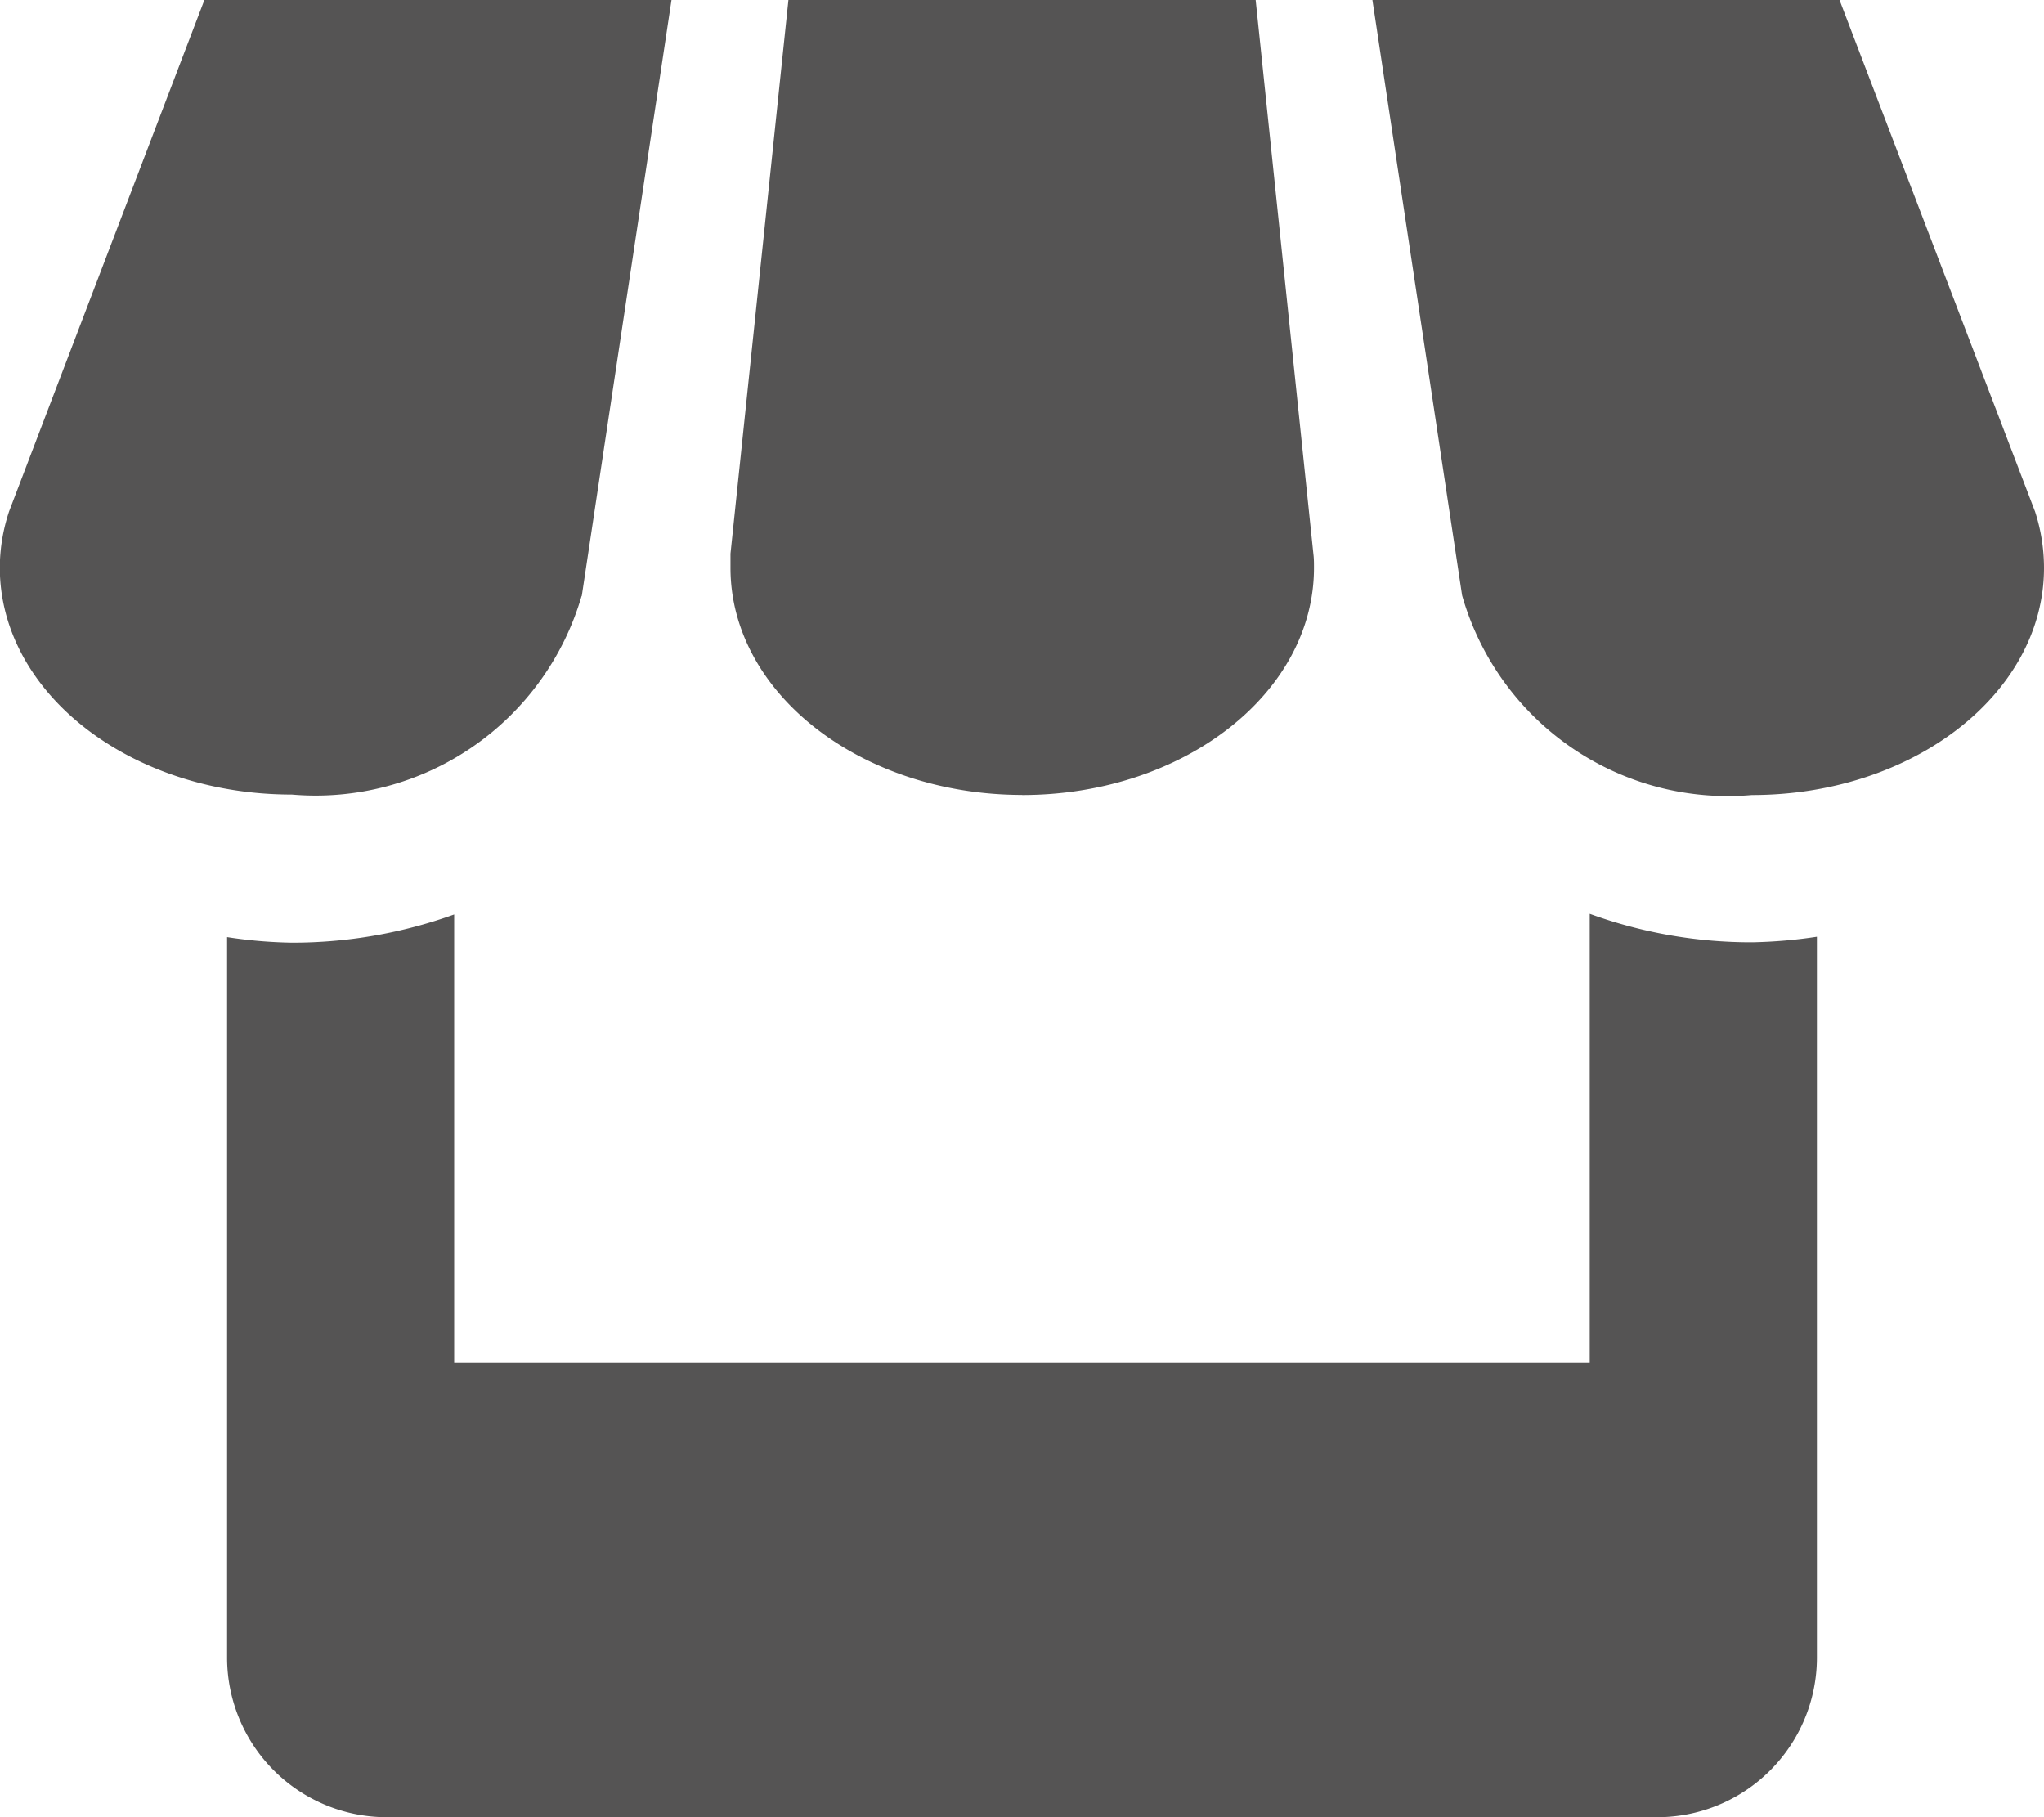
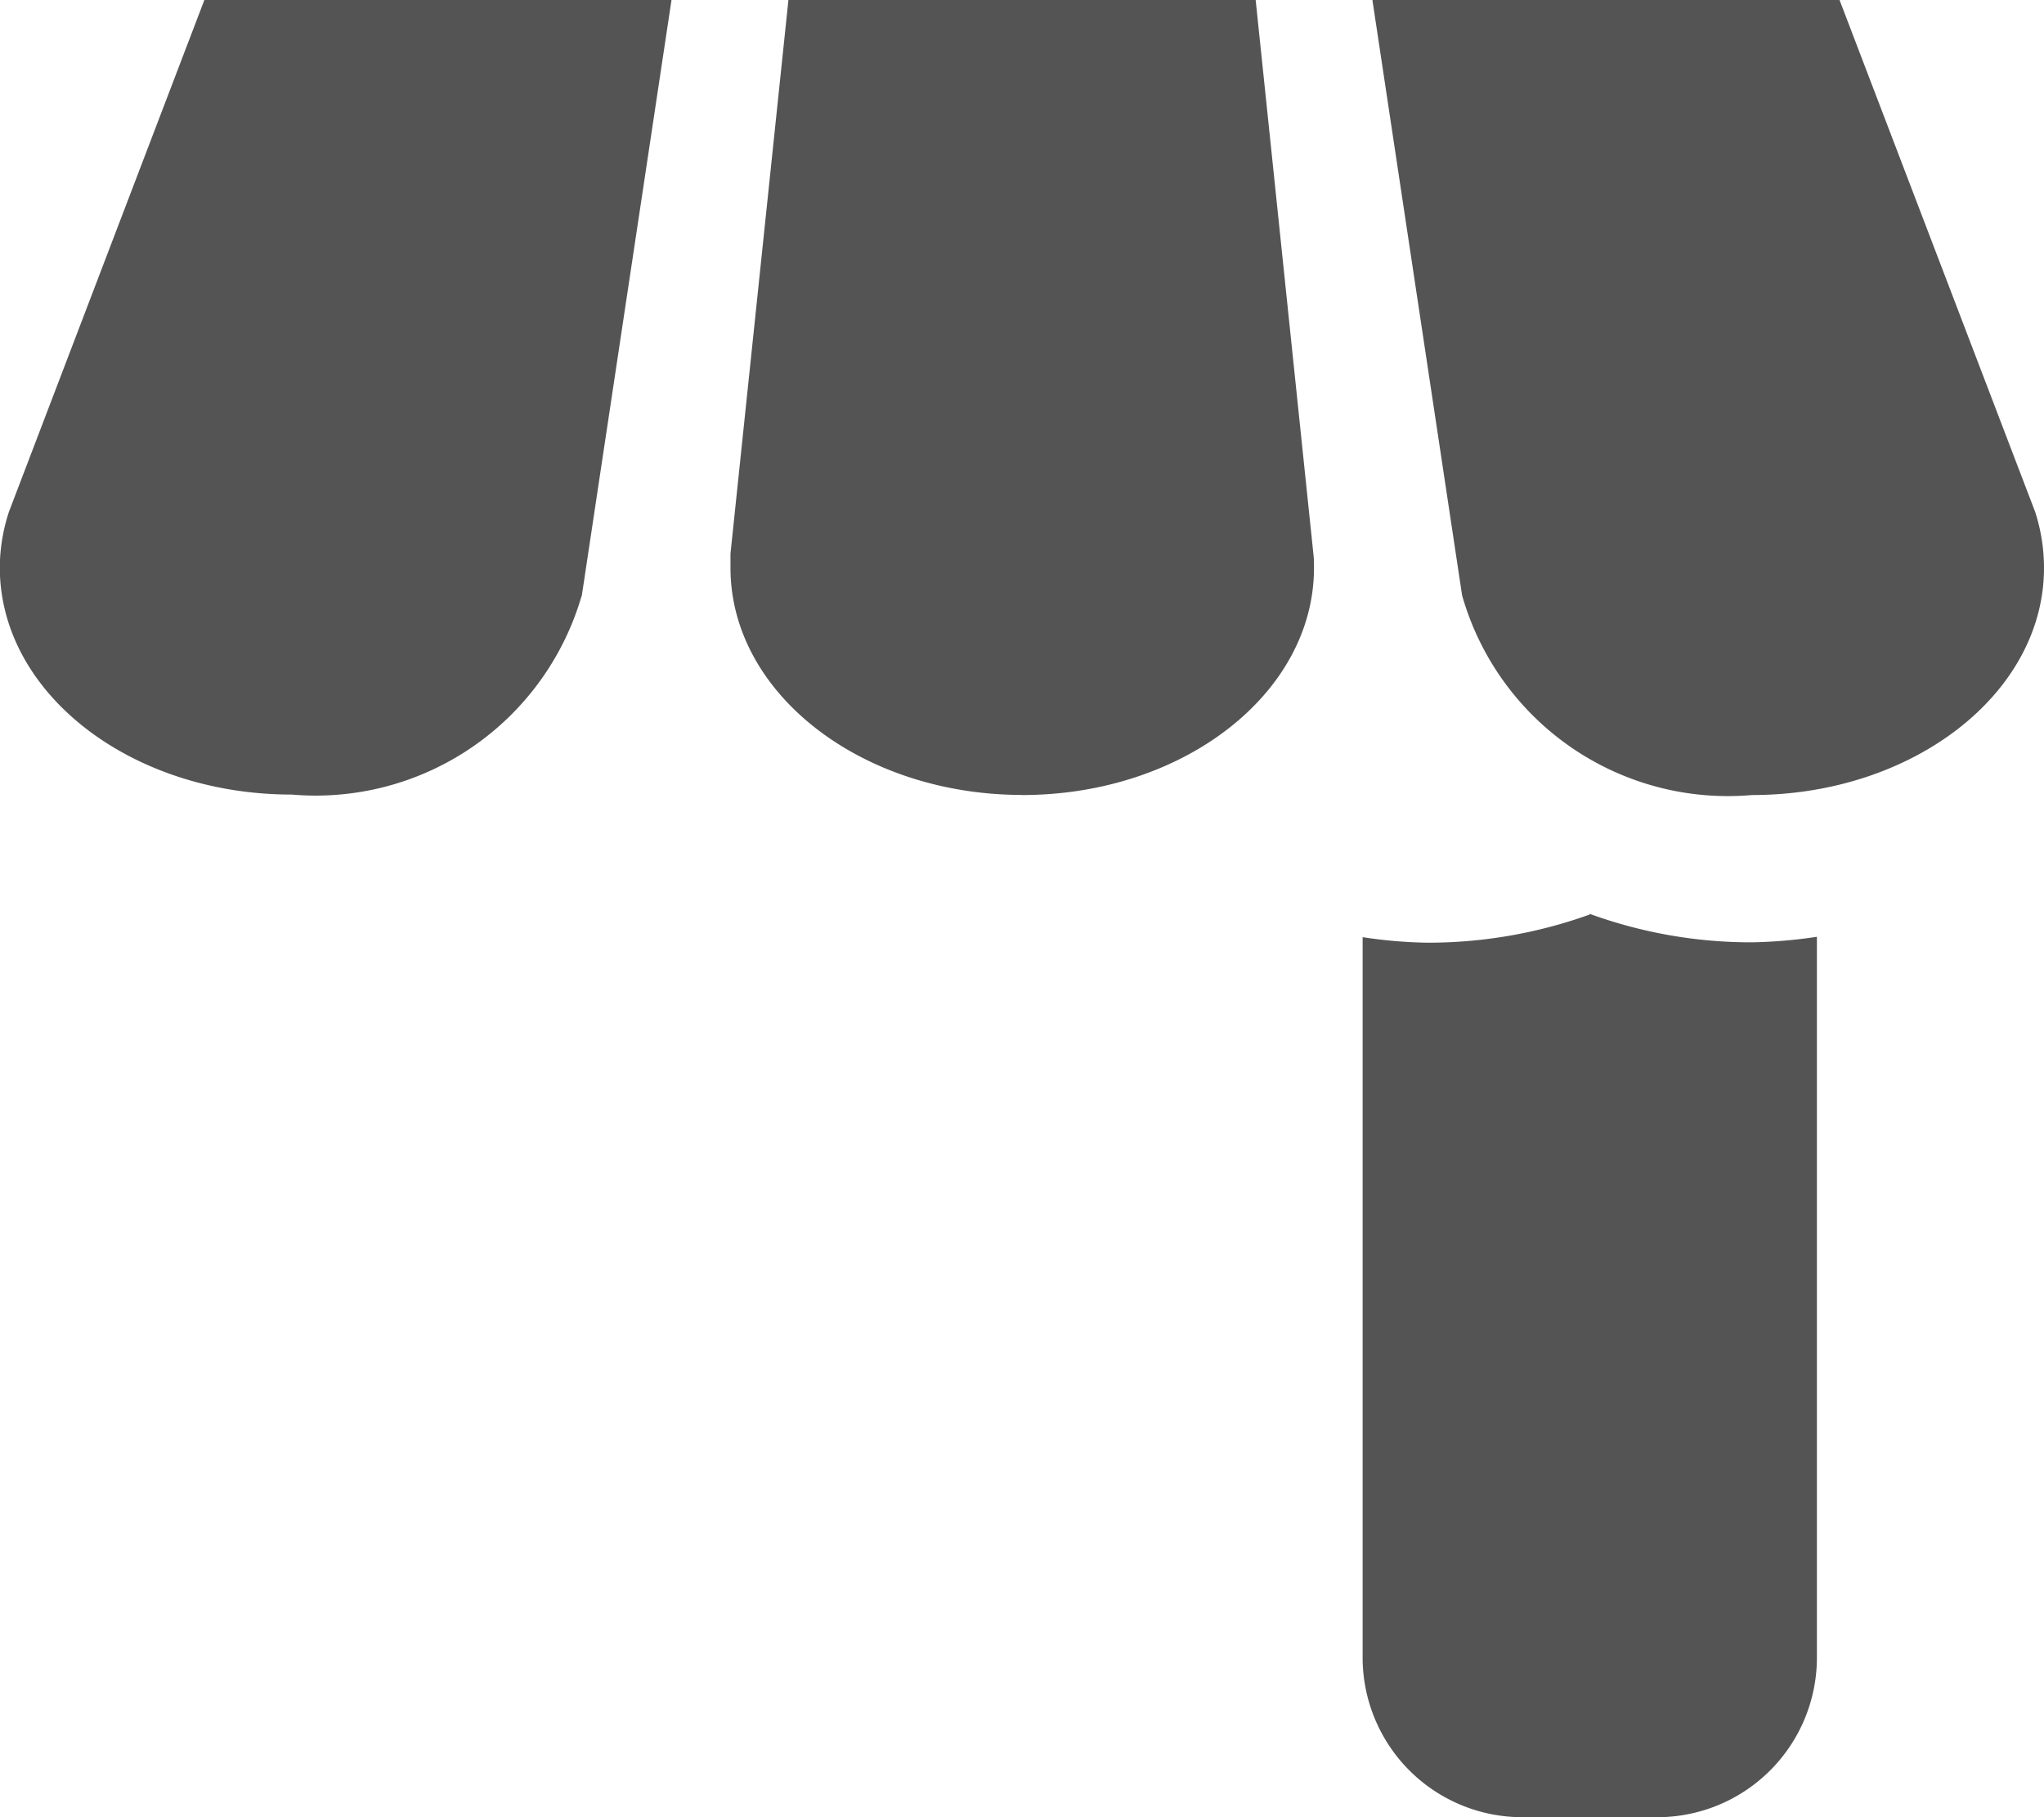
<svg xmlns="http://www.w3.org/2000/svg" width="21.764" height="19.345" viewBox="0 0 21.764 19.345">
  <defs>
    <style>.a{fill:#555454;}</style>
  </defs>
  <g transform="translate(-195.236 -2459.333)">
-     <path class="a" d="M10.307,10.975l.956-6.348H6.289L4.211,10.068a1.907,1.907,0,0,0-.1.6c0,1.335,1.39,2.418,3.109,2.418a2.949,2.949,0,0,0,3.086-2.116Zm4.688,2.116c1.717,0,3.109-1.083,3.109-2.418,0-.05,0-.1-.006-.146l-.615-5.9H12.508l-.617,5.894c0,.05,0,.1,0,.151,0,1.335,1.392,2.418,3.109,2.418Zm6.045,1.265v4.781H8.949V14.363a5.087,5.087,0,0,1-1.728.3,4.985,4.985,0,0,1-.69-.059V22.28a1.7,1.7,0,0,0,1.69,1.693H21.766a1.7,1.7,0,0,0,1.693-1.693V14.6a5.2,5.2,0,0,1-.69.059A5.025,5.025,0,0,1,21.04,14.356Zm4.74-4.287L23.7,4.627H18.726l.955,6.338a2.942,2.942,0,0,0,3.087,2.126c1.717,0,3.109-1.083,3.109-2.418A1.942,1.942,0,0,0,25.78,10.068Z" transform="translate(191.123 2454.706)" />
+     <path class="a" d="M10.307,10.975l.956-6.348H6.289L4.211,10.068a1.907,1.907,0,0,0-.1.6c0,1.335,1.39,2.418,3.109,2.418a2.949,2.949,0,0,0,3.086-2.116Zm4.688,2.116c1.717,0,3.109-1.083,3.109-2.418,0-.05,0-.1-.006-.146l-.615-5.9H12.508l-.617,5.894c0,.05,0,.1,0,.151,0,1.335,1.392,2.418,3.109,2.418Zm6.045,1.265v4.781V14.363a5.087,5.087,0,0,1-1.728.3,4.985,4.985,0,0,1-.69-.059V22.28a1.7,1.7,0,0,0,1.69,1.693H21.766a1.7,1.7,0,0,0,1.693-1.693V14.6a5.2,5.2,0,0,1-.69.059A5.025,5.025,0,0,1,21.04,14.356Zm4.74-4.287L23.7,4.627H18.726l.955,6.338a2.942,2.942,0,0,0,3.087,2.126c1.717,0,3.109-1.083,3.109-2.418A1.942,1.942,0,0,0,25.78,10.068Z" transform="translate(191.123 2454.706)" />
  </g>
</svg>